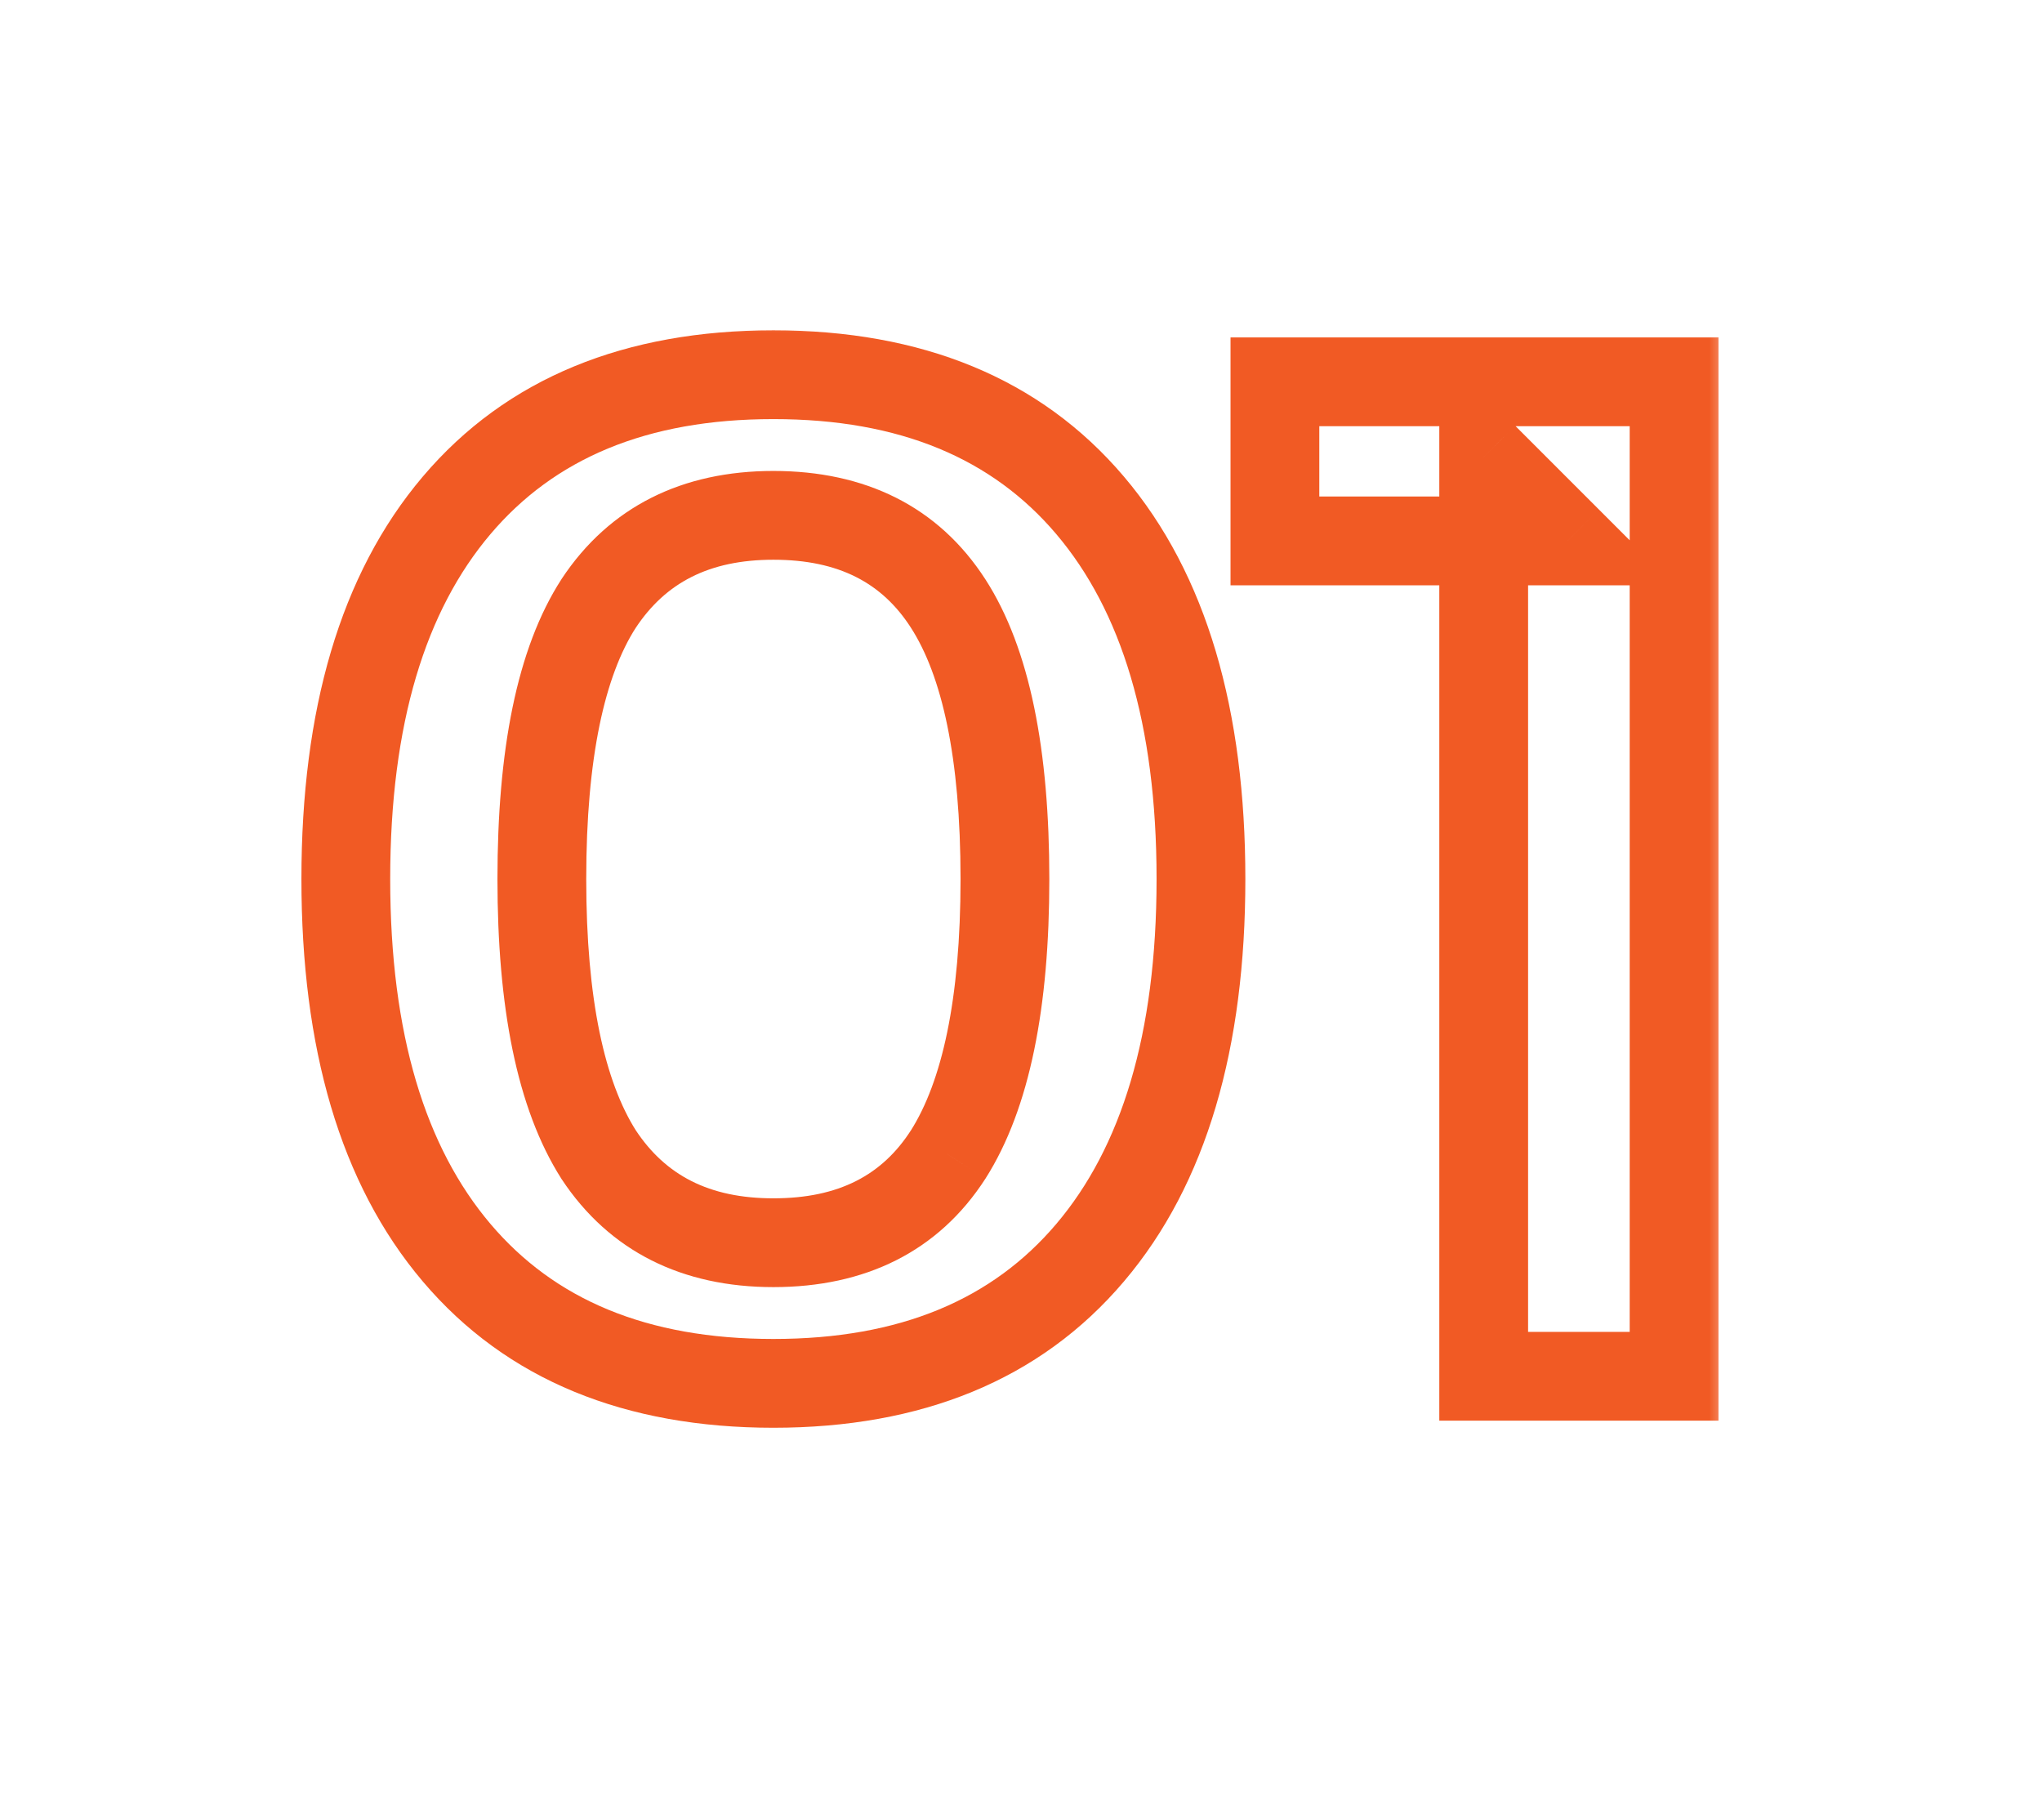
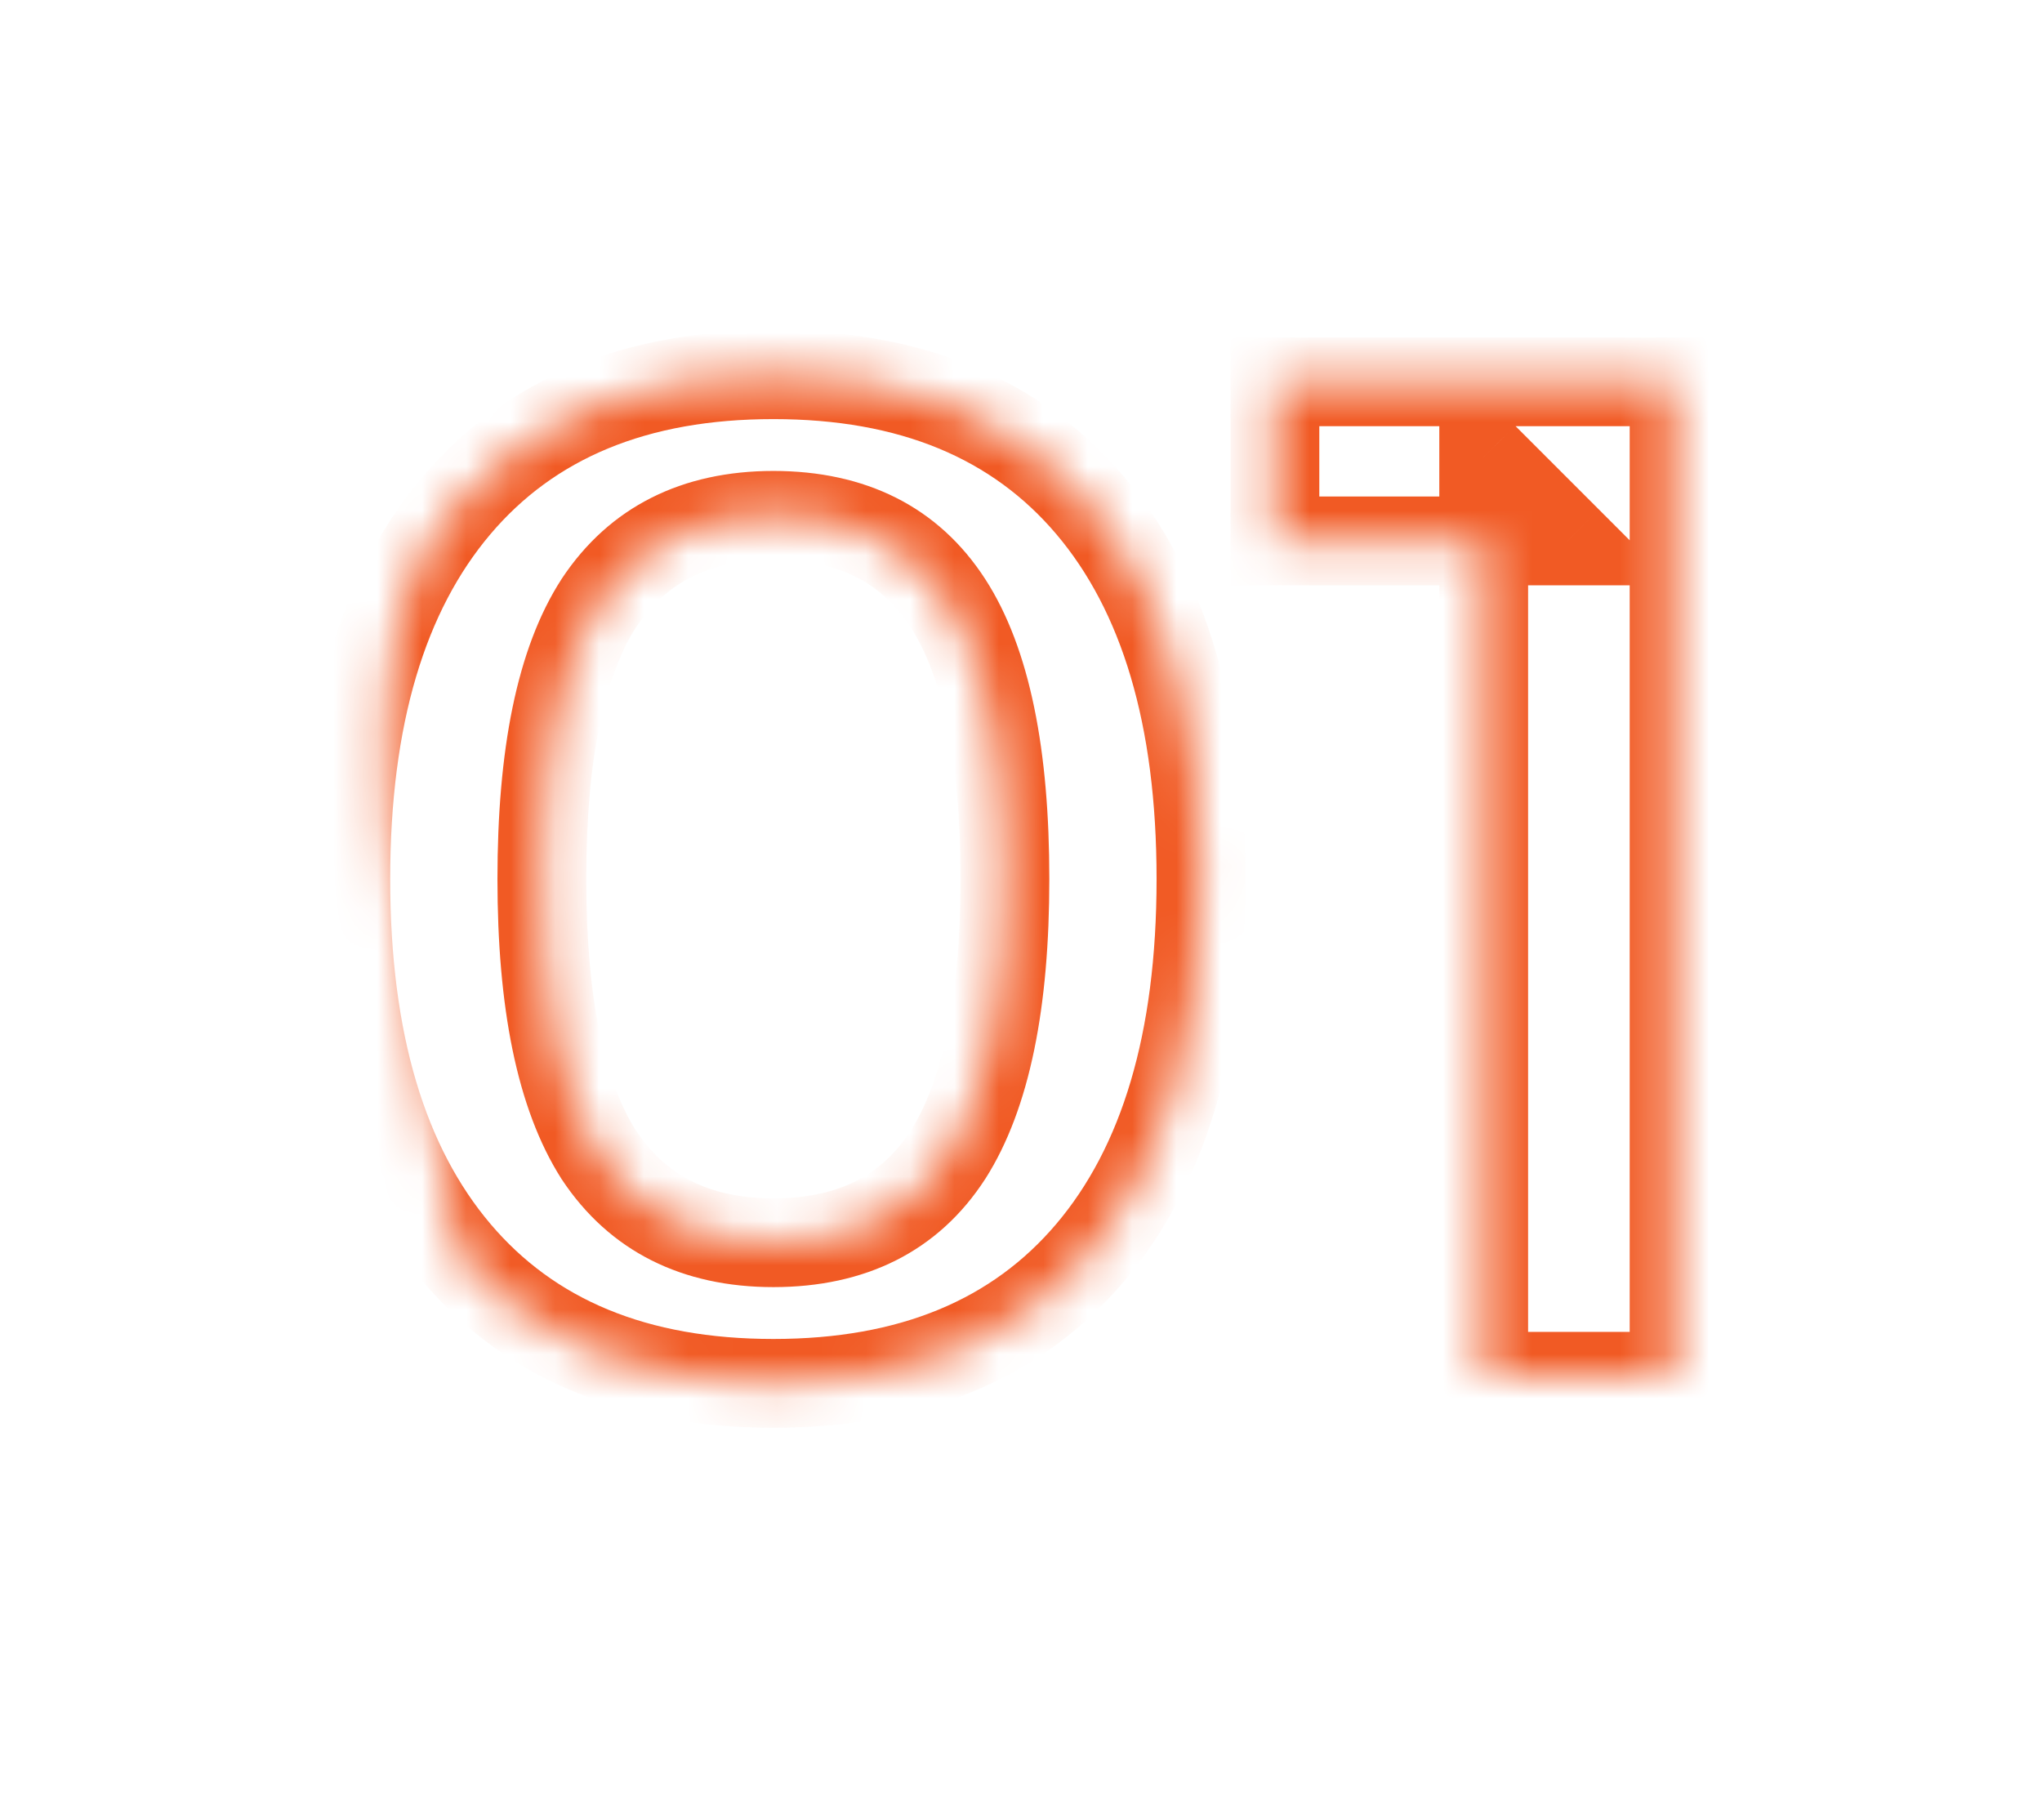
<svg xmlns="http://www.w3.org/2000/svg" width="46" height="41" viewBox="0 0 46 41" fill="none">
  <g clip-path="url(#clip0_365_5370)">
    <mask id="path-1-outside-1_365_5370" maskUnits="userSpaceOnUse" x="6" y="7" width="33" height="26" fill="black">
-       <rect fill="white" x="6" y="7" width="33" height="26" />
-       <path d="M17.422 8.44C20.515 8.44 22.894 9.421 24.558 11.384C26.222 13.347 27.054 16.152 27.054 19.8C27.054 23.448 26.222 26.253 24.558 28.216C22.894 30.179 20.515 31.16 17.422 31.16C14.328 31.16 11.95 30.179 10.286 28.216C8.622 26.253 7.79 23.448 7.79 19.8C7.79 16.152 8.622 13.347 10.286 11.384C11.95 9.421 14.328 8.44 17.422 8.44ZM17.422 11.608C15.672 11.608 14.36 12.269 13.486 13.592C12.632 14.915 12.206 16.984 12.206 19.8C12.206 22.595 12.632 24.664 13.486 26.008C14.36 27.331 15.672 27.992 17.422 27.992C19.192 27.992 20.504 27.331 21.358 26.008C22.211 24.664 22.638 22.595 22.638 19.8C22.638 16.984 22.211 14.915 21.358 13.592C20.504 12.269 19.192 11.608 17.422 11.608ZM28.72 8.6H37.712V31H33.423V10.296L35.312 12.184H28.72V8.6Z" />
+       <path d="M17.422 8.44C20.515 8.44 22.894 9.421 24.558 11.384C26.222 13.347 27.054 16.152 27.054 19.8C27.054 23.448 26.222 26.253 24.558 28.216C22.894 30.179 20.515 31.16 17.422 31.16C14.328 31.16 11.95 30.179 10.286 28.216C7.79 16.152 8.622 13.347 10.286 11.384C11.95 9.421 14.328 8.44 17.422 8.44ZM17.422 11.608C15.672 11.608 14.36 12.269 13.486 13.592C12.632 14.915 12.206 16.984 12.206 19.8C12.206 22.595 12.632 24.664 13.486 26.008C14.36 27.331 15.672 27.992 17.422 27.992C19.192 27.992 20.504 27.331 21.358 26.008C22.211 24.664 22.638 22.595 22.638 19.8C22.638 16.984 22.211 14.915 21.358 13.592C20.504 12.269 19.192 11.608 17.422 11.608ZM28.72 8.6H37.712V31H33.423V10.296L35.312 12.184H28.72V8.6Z" />
    </mask>
    <path d="M24.558 28.216L23.795 27.569L24.558 28.216ZM10.286 28.216L11.049 27.569L10.286 28.216ZM10.286 11.384L11.049 12.031L10.286 11.384ZM13.486 13.592L12.652 13.04L12.646 13.05L13.486 13.592ZM13.486 26.008L12.642 26.544L12.646 26.552L12.652 26.56L13.486 26.008ZM21.358 26.008L22.198 26.55L22.202 26.544L21.358 26.008ZM21.358 13.592L22.198 13.05V13.05L21.358 13.592ZM17.422 9.44C20.287 9.44 22.36 10.338 23.795 12.031L25.32 10.737C23.428 8.505 20.744 7.44 17.422 7.44V9.44ZM23.795 12.031C25.253 13.75 26.054 16.291 26.054 19.8H28.054C28.054 16.013 27.191 12.943 25.32 10.737L23.795 12.031ZM26.054 19.8C26.054 23.309 25.253 25.85 23.795 27.569L25.32 28.863C27.191 26.657 28.054 23.587 28.054 19.8H26.054ZM23.795 27.569C22.36 29.262 20.287 30.16 17.422 30.16V32.16C20.744 32.16 23.428 31.095 25.32 28.863L23.795 27.569ZM17.422 30.16C14.557 30.16 12.484 29.262 11.049 27.569L9.523 28.863C11.415 31.095 14.1 32.16 17.422 32.16V30.16ZM11.049 27.569C9.591 25.85 8.79 23.309 8.79 19.8H6.79C6.79 23.587 7.653 26.657 9.523 28.863L11.049 27.569ZM8.79 19.8C8.79 16.291 9.591 13.75 11.049 12.031L9.523 10.737C7.653 12.943 6.79 16.013 6.79 19.8H8.79ZM11.049 12.031C12.484 10.338 14.557 9.44 17.422 9.44V7.44C14.1 7.44 11.415 8.505 9.523 10.737L11.049 12.031ZM17.422 10.608C15.378 10.608 13.733 11.405 12.652 13.04L14.32 14.144C14.988 13.133 15.967 12.608 17.422 12.608V10.608ZM12.646 13.05C11.634 14.617 11.206 16.923 11.206 19.8H13.206C13.206 17.045 13.631 15.212 14.326 14.134L12.646 13.05ZM11.206 19.8C11.206 22.659 11.635 24.959 12.642 26.544L14.33 25.472C13.629 24.369 13.206 22.53 13.206 19.8H11.206ZM12.652 26.56C13.733 28.195 15.378 28.992 17.422 28.992V26.992C15.967 26.992 14.988 26.467 14.32 25.456L12.652 26.56ZM17.422 28.992C19.482 28.992 21.135 28.198 22.198 26.55L20.517 25.466C19.874 26.463 18.903 26.992 17.422 26.992V28.992ZM22.202 26.544C23.208 24.959 23.638 22.659 23.638 19.8H21.638C21.638 22.53 21.214 24.369 20.514 25.472L22.202 26.544ZM23.638 19.8C23.638 16.923 23.209 14.617 22.198 13.05L20.517 14.134C21.213 15.212 21.638 17.045 21.638 19.8H23.638ZM22.198 13.05C21.135 11.402 19.482 10.608 17.422 10.608V12.608C18.903 12.608 19.874 13.136 20.517 14.134L22.198 13.05ZM28.72 8.6V7.6H27.72V8.6H28.72ZM37.712 8.6H38.712V7.6H37.712V8.6ZM37.712 31V32H38.712V31H37.712ZM33.423 31H32.423V32H33.423V31ZM33.423 10.296L34.131 9.589L32.423 7.882V10.296H33.423ZM35.312 12.184V13.184H37.726L36.019 11.477L35.312 12.184ZM28.72 12.184H27.72V13.184H28.72V12.184ZM28.72 9.6H37.712V7.6H28.72V9.6ZM36.712 8.6V31H38.712V8.6H36.712ZM37.712 30H33.423V32H37.712V30ZM34.423 31V10.296H32.423V31H34.423ZM32.716 11.003L34.604 12.891L36.019 11.477L34.131 9.589L32.716 11.003ZM35.312 11.184H28.72V13.184H35.312V11.184ZM29.72 12.184V8.6H27.72V12.184H29.72Z" fill="#F15A24" mask="url(#path-1-outside-1_365_5370)" />
  </g>
  <defs>
    <clipPath id="clip0_365_5370">
      <rect width="46" height="40" fill="white" transform="translate(0 0.5)" />
    </clipPath>
  </defs>
</svg>